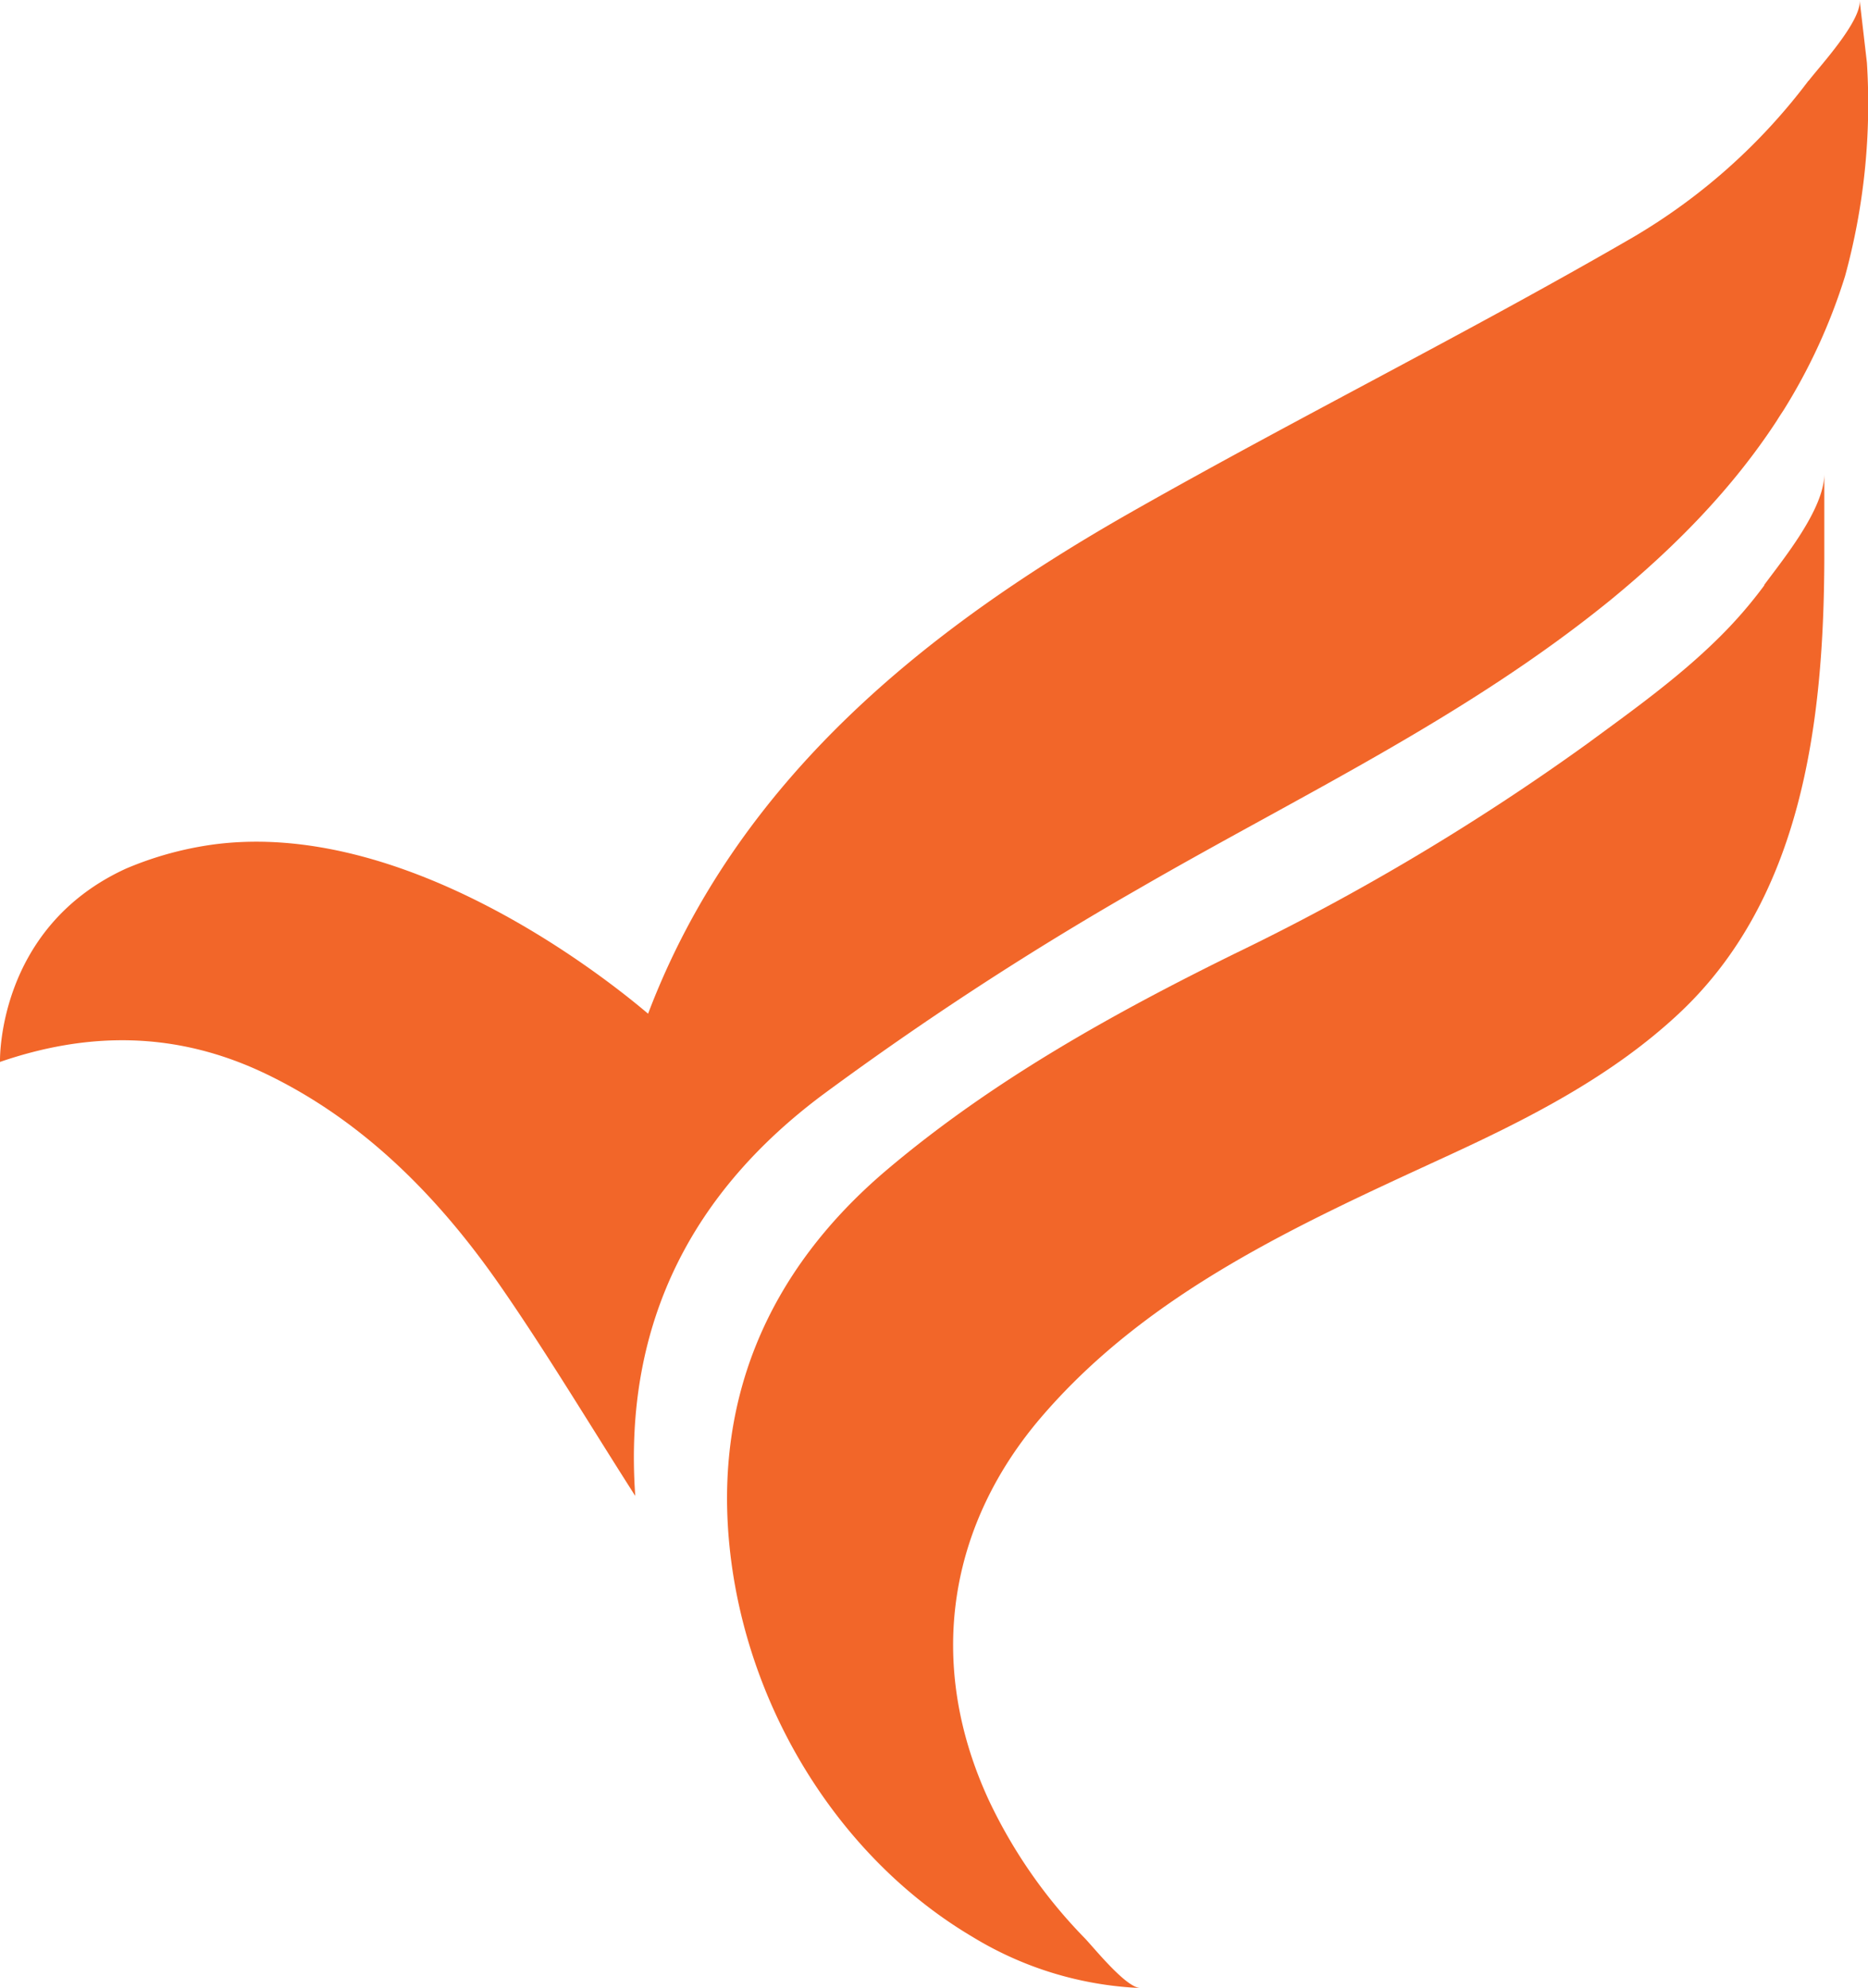
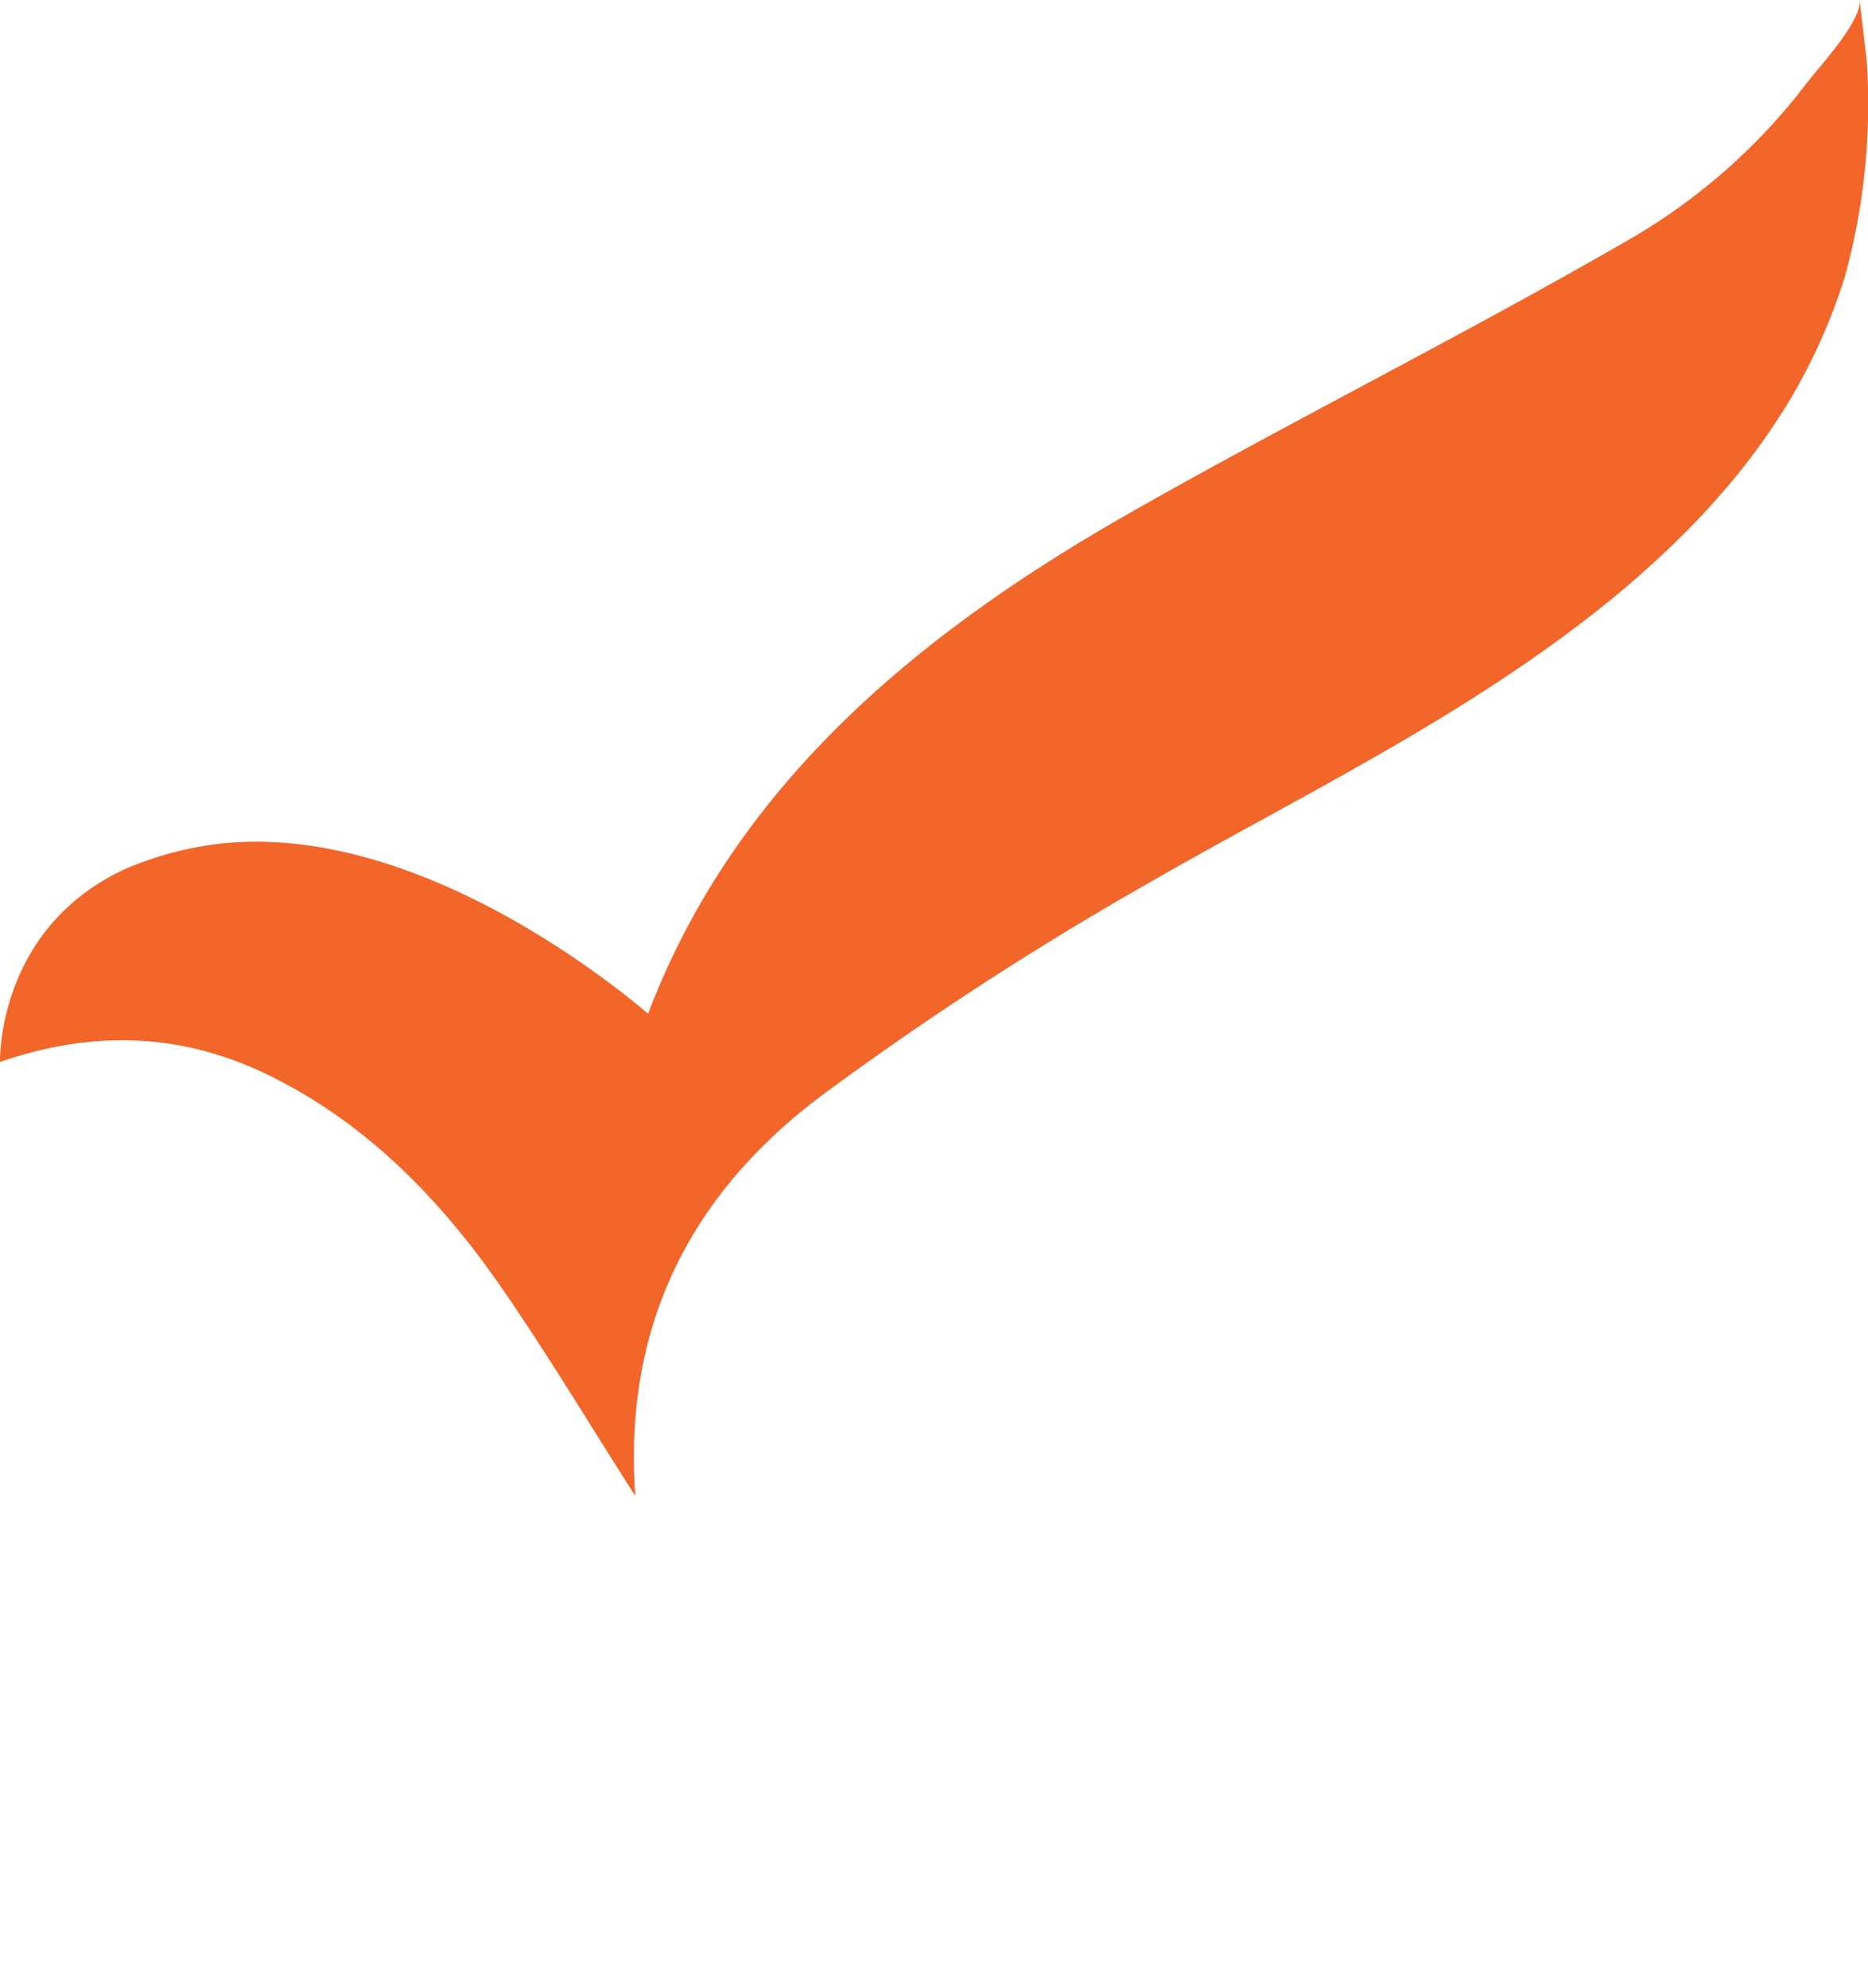
<svg xmlns="http://www.w3.org/2000/svg" viewBox="0 0 256.53 272.94">
  <defs>
    <style>.cls-1{fill:#f26629;}</style>
  </defs>
  <g id="Layer_2" data-name="Layer 2">
    <g id="Layer_1-2" data-name="Layer 1">
-       <path class="cls-1" d="M242.31,80.34a61,61,0,0,1-6.39,7.35c-5.49,5.41-11.79,9.9-18,14.46A323.55,323.55,0,0,1,169.43,131c-16.75,8.25-33.22,17.42-47.63,29.61-16.29,13.79-24.59,32.13-21.21,54.95,3.08,20.72,15.42,40,33,50.39a48.13,48.13,0,0,0,23,7c-2-.08-6.34-5.51-7.64-6.86a69.52,69.52,0,0,1-13.14-18.89c-8.8-19-5.46-38,7.35-52.82,14.71-17.05,35.25-26.29,55-35.39,11.54-5.3,23.06-11.09,32.43-19.86,16.72-15.66,19.88-39.45,19.94-62.45,0,0,0-11.57,0-11.63,0,4.9-5.75,11.84-8.28,15.3" />
      <path class="cls-1" d="M248.35,11.09A82.17,82.17,0,0,1,224.22,32.6c-22.69,13.14-46.06,24.76-68.83,37.69C127.26,86.27,101.22,107,89,139.18c-7-5.94-33.7-26.6-59.56-23.25a46.82,46.82,0,0,0-12.14,3.33C-.53,127.42,0,145.8,0,145.8c12-4.12,24.17-4.33,36.66,1.71,13.31,6.43,23.63,16.87,32.17,29.22,6.35,9.18,12.11,18.8,18.41,28.66-1.72-24.28,8.36-42.06,25.63-55a445.73,445.73,0,0,1,43.42-28.32c22-12.74,45-23.5,65-39.79C230,75.12,237.87,67.15,244,57.77c.25-.41.56-.89.89-1.38a78.77,78.77,0,0,0,8.49-18.48,89.53,89.53,0,0,0,3-29.31l-1-8.6c.32,2.87-5.57,9.2-7,11.09" />
    </g>
  </g>
</svg>